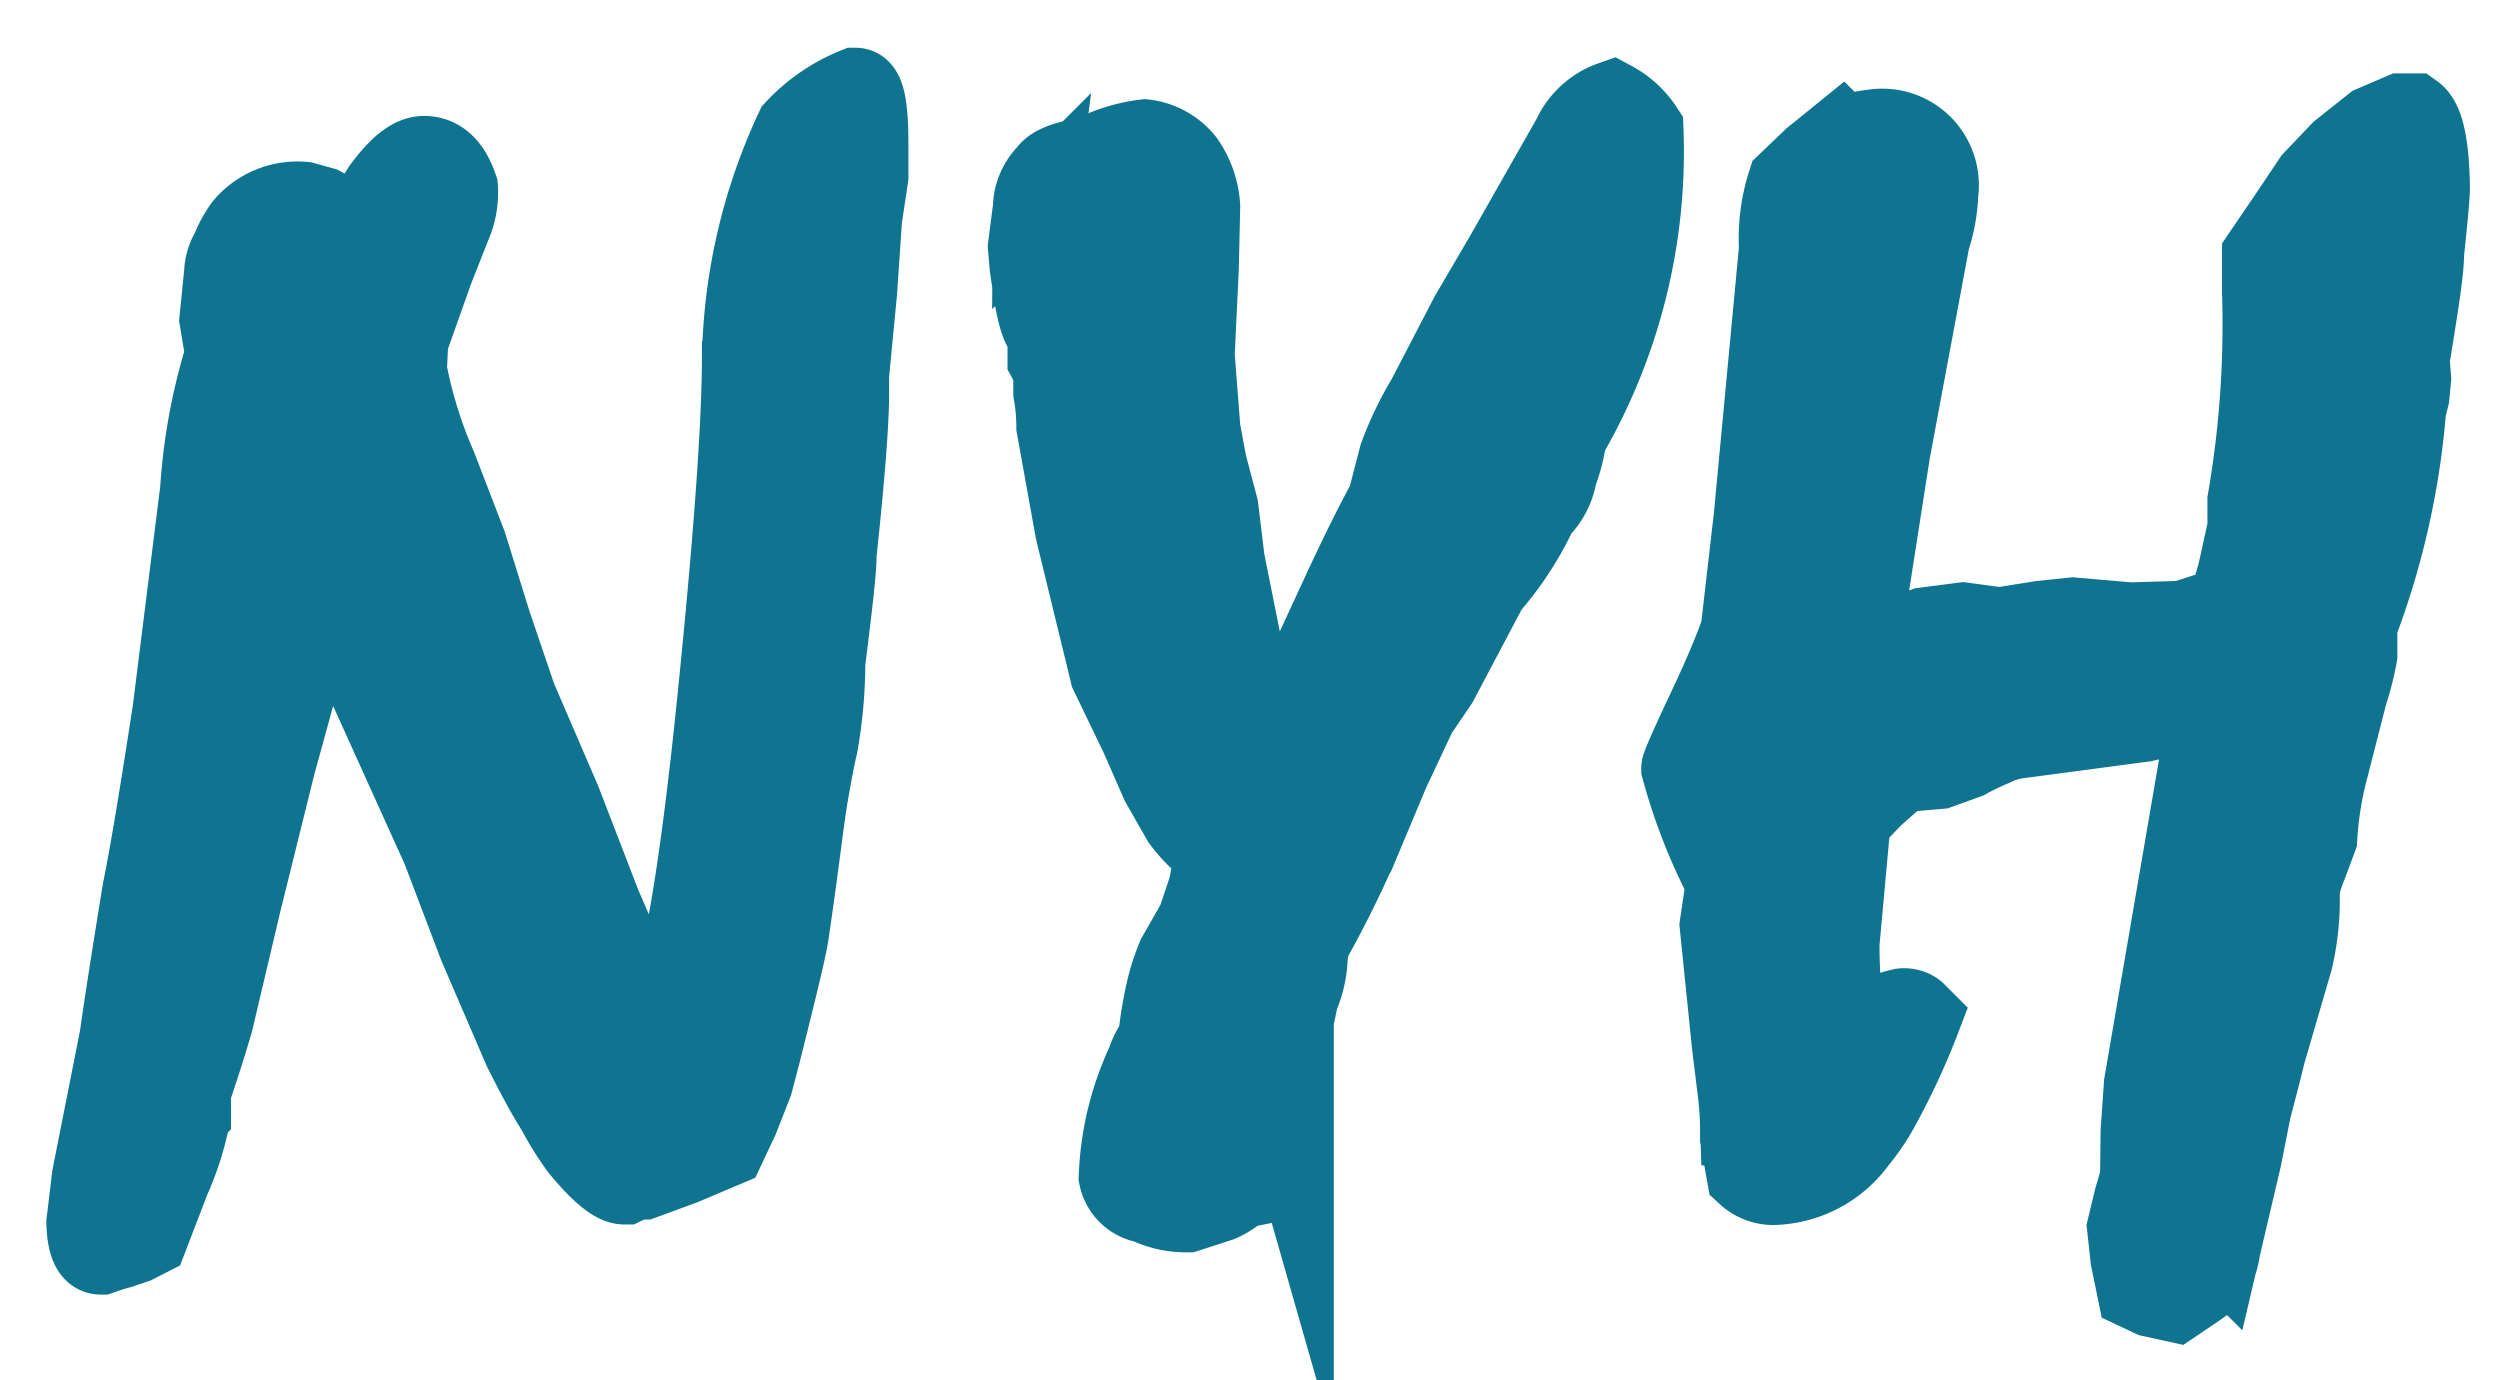
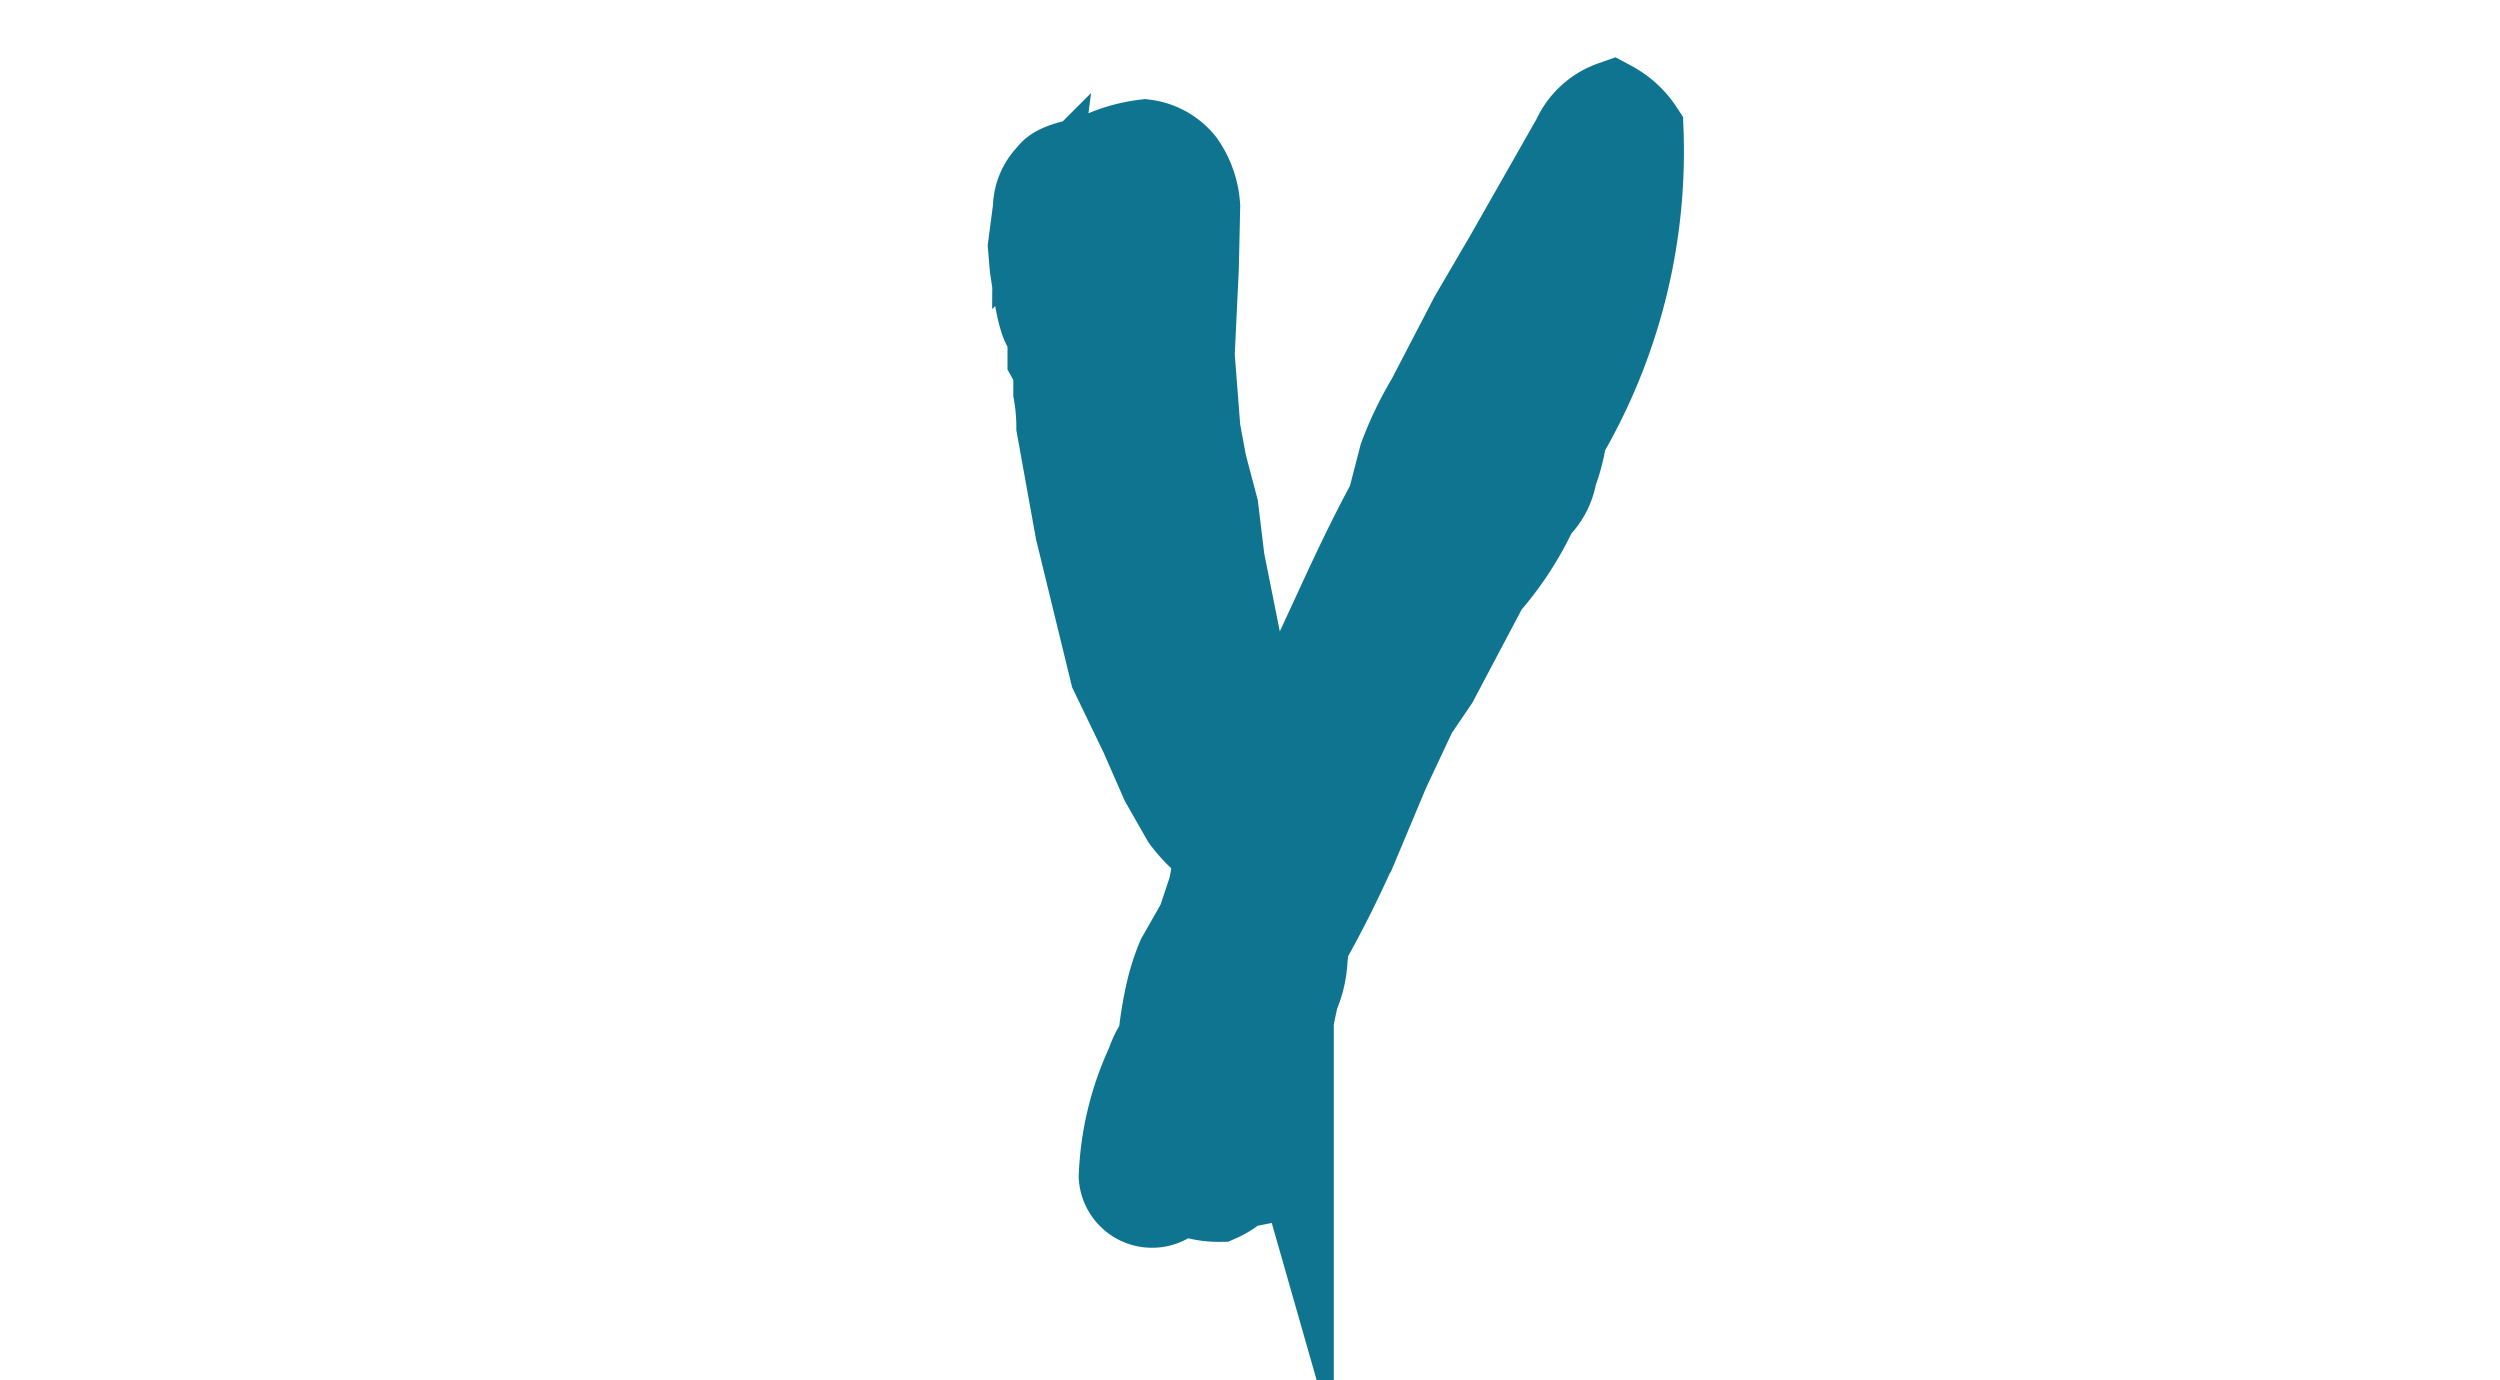
<svg xmlns="http://www.w3.org/2000/svg" id="Layer_1" data-name="Layer 1" viewBox="0 0 90.57 50">
  <defs>
    <style>.cls-1{fill:#0e7490;stroke:#0e7490;stroke-miterlimit:10;stroke-width:3px;}</style>
  </defs>
  <title>neykart</title>
-   <path class="cls-1" d="M3.38,42.63l1-5.05c.14-1,.41-2.76.83-5.33.25-1.21.61-3.37,1.09-6.5l1-8a21,21,0,0,1,.91-4.91L8,11.57l.17-1.69a1.59,1.59,0,0,1,.24-.78,3.87,3.87,0,0,1,.47-.87A2.48,2.48,0,0,1,11,7.36l.65.18.5.27.59.42a5.49,5.49,0,0,0,1.15-1.36q.85-1.17,1.47-1.17c.54,0,.93.37,1.18,1.11a2.83,2.83,0,0,1-.23,1.3l-.65,1.65-.92,2.59-.05,1.06a16.49,16.49,0,0,0,1.09,3.52l1.09,2.83.88,2.83.92,2.71,1.62,3.76,1.45,3.76,1.15,2.65.56.81.59.42q1-1.56,2-11.4.88-8.64.89-12.32a20.44,20.44,0,0,1,1.92-8.27A6.07,6.07,0,0,1,31,3.23c.28,0,.41.64.41,2V6.39l-.23,1.54L31,10.58l-.29,3v.69q0,1.56-.45,5.78c0,.64-.17,2-.41,3.94a17.36,17.36,0,0,1-.27,3c-.07.28-.19.88-.35,1.81s-.35,2.68-.71,5.08c-.08.51-.42,1.91-1,4.22l-.29,1.11-.51,1.3-.47,1-1.56.66-1.39.51a1.81,1.81,0,0,0-.68.18q-.49,0-1.56-1.29a10.75,10.75,0,0,1-.86-1.38C19.89,39.71,19.5,39,19,38l-1.62-3.76-1.33-3.5L12.55,23a1.94,1.94,0,0,0-.65-1.18l-.17.24a11.12,11.12,0,0,0-.8,2l-1,3.64L8.69,32.7c-.2.86-.54,2.28-1,4.24-.23.81-.51,1.67-.82,2.59v.76a10.24,10.24,0,0,1-.74,2.4l-.8,2.08L4.88,45l-.53.18L4,45.28l-.35.12c-.29,0-.45-.37-.47-1.11Z" />
-   <path class="cls-1" d="M40.58,42.63a10.63,10.63,0,0,1,1-4.12A2.61,2.61,0,0,1,42,37.7a13.84,13.84,0,0,1,.3-1.84,7.57,7.57,0,0,1,.38-1.17l.74-1.3.41-1.23.24-1.3a5.19,5.19,0,0,1-1.21-1.17l-.77-1.35-.74-1.69-1.09-2.26L39,19.22l-.68-3.77a7.17,7.17,0,0,0-.11-1.23V13.8A1.69,1.69,0,0,0,38,13V12c-.2,0-.37-.51-.53-1.53l-.12-.82-.06-.72.18-1.38A1.77,1.77,0,0,1,38,6.3c.12-.2.46-.36,1-.48l.56-.12a5.55,5.55,0,0,1,1.92-.6,2.12,2.12,0,0,1,1.39.78,3.12,3.12,0,0,1,.56,1.6L43.38,9.7l-.15,3.16.21,2.71.23,1.24.42,1.59.23,1.9L45,23.7a5.72,5.72,0,0,0,1.15,2.47c.28-.1.57-.49.89-1.18l1.71-3.7c.57-1.22,1.09-2.27,1.56-3.13l.42-1.62a12.56,12.56,0,0,1,1-2.08l1.56-3,1.27-2.17L57,5A2.41,2.41,0,0,1,58.4,3.71a3,3,0,0,1,1.09,1,20.44,20.44,0,0,1-2.78,11.1,6.09,6.09,0,0,1-.35,1.36,2.23,2.23,0,0,1-.68,1.29,11.51,11.51,0,0,1-1.8,2.77l-1.83,3.46-.76,1.12-1,2.13-.91,2.17a40.05,40.05,0,0,1-2,4.07l-.06.57A3.73,3.73,0,0,1,47,36.1l-.53,2.53-.18,1.66.18.3.23.45.12.42a1.71,1.71,0,0,1-.65,1l-.62.42-.65.13a2.6,2.6,0,0,1-.73.48L43,43.87a3.25,3.25,0,0,1-1.45-.33A1.16,1.16,0,0,1,40.58,42.63Z" />
-   <path class="cls-1" d="M67,29.69l-.41,4.49c0,2.22.29,3.42.88,3.58l.45-.12.29-.42.29-.52.18-.06.24-.06a.63.63,0,0,1,.44.12l.18.18a25.57,25.57,0,0,1-1.6,3.41,8,8,0,0,1-.7,1,3.82,3.82,0,0,1-3,1.59,1.37,1.37,0,0,1-.92-.36l-.23-1.29v-.51a13.61,13.61,0,0,0-.12-1.42l-.18-1.47-.44-4.31.12-.81.11-.75a20.31,20.31,0,0,1-1.62-4.13c0-.08.33-.83,1-2.25s1.05-2.42,1.15-2.74l.47-4.07L64.5,9a6.5,6.5,0,0,1,.3-2.35l.91-.87,1-.81a8.52,8.52,0,0,1,1.21-.24A2,2,0,0,1,70.17,7a5.91,5.91,0,0,1-.3,1.66l-1.44,7.71-1,6.41a2.56,2.56,0,0,0,.74.57l1.56-.57,1.39-.18,1.33.18,1.5-.24,1.15-.12,2.07.18,1.92-.06L80.76,22l.35-1.23.36-1.63v-1A37.52,37.52,0,0,0,82,10.58V9.28l1-1.47.83-1.24,1-1.05L86,4.59l1-.43h.42c.35.25.54,1.13.56,2.65,0,.26-.07,1.05-.21,2.35,0,.66-.2,1.85-.47,3.55l-.06.27.06.73-.06.63-.12.48a28.44,28.44,0,0,1-1.77,7.83v.42c0,.22,0,.44,0,.66A10,10,0,0,1,85,25.11l-.71,2.77a12.74,12.74,0,0,0-.39,2.47l-.35.94a4.94,4.94,0,0,0-.29.93,9.51,9.51,0,0,1-.24,2.53l-1,3.43c-.08.36-.25,1-.51,2l-.35,1.77-.77,3.28A2.38,2.38,0,0,1,80,46.28l-.41.3-.8.54-.82-.18-.51-.24-.23-1.12-.12-1.11.24-1,.23-.79L77.6,41l.12-1.72,2.36-13.75-2.42.57-4.51.6a2.86,2.86,0,0,0-.92.27c-.33.14-.68.3-1,.48l-1,.36-1.39.12-1,.88Z" />
+   <path class="cls-1" d="M40.58,42.63a10.63,10.63,0,0,1,1-4.12A2.61,2.61,0,0,1,42,37.7a13.84,13.84,0,0,1,.3-1.84,7.57,7.57,0,0,1,.38-1.17l.74-1.3.41-1.23.24-1.3a5.19,5.19,0,0,1-1.21-1.17l-.77-1.35-.74-1.69-1.09-2.26L39,19.22l-.68-3.77a7.17,7.17,0,0,0-.11-1.23V13.8A1.69,1.69,0,0,0,38,13V12c-.2,0-.37-.51-.53-1.53l-.12-.82-.06-.72.18-1.38A1.77,1.77,0,0,1,38,6.3c.12-.2.46-.36,1-.48l.56-.12a5.55,5.55,0,0,1,1.92-.6,2.12,2.12,0,0,1,1.39.78,3.12,3.12,0,0,1,.56,1.6L43.38,9.7l-.15,3.16.21,2.71.23,1.24.42,1.59.23,1.9L45,23.7a5.72,5.72,0,0,0,1.15,2.47c.28-.1.57-.49.89-1.18l1.71-3.7c.57-1.22,1.09-2.27,1.56-3.13l.42-1.62a12.56,12.56,0,0,1,1-2.08l1.56-3,1.27-2.17L57,5A2.41,2.41,0,0,1,58.4,3.71a3,3,0,0,1,1.09,1,20.44,20.44,0,0,1-2.78,11.1,6.09,6.09,0,0,1-.35,1.36,2.23,2.23,0,0,1-.68,1.29,11.51,11.51,0,0,1-1.8,2.77l-1.83,3.46-.76,1.12-1,2.13-.91,2.17a40.05,40.05,0,0,1-2,4.07l-.06.57A3.73,3.73,0,0,1,47,36.1l-.53,2.53-.18,1.66.18.3.23.45.12.42a1.71,1.71,0,0,1-.65,1l-.62.42-.65.13a2.6,2.6,0,0,1-.73.48a3.25,3.25,0,0,1-1.45-.33A1.16,1.16,0,0,1,40.58,42.63Z" />
</svg>